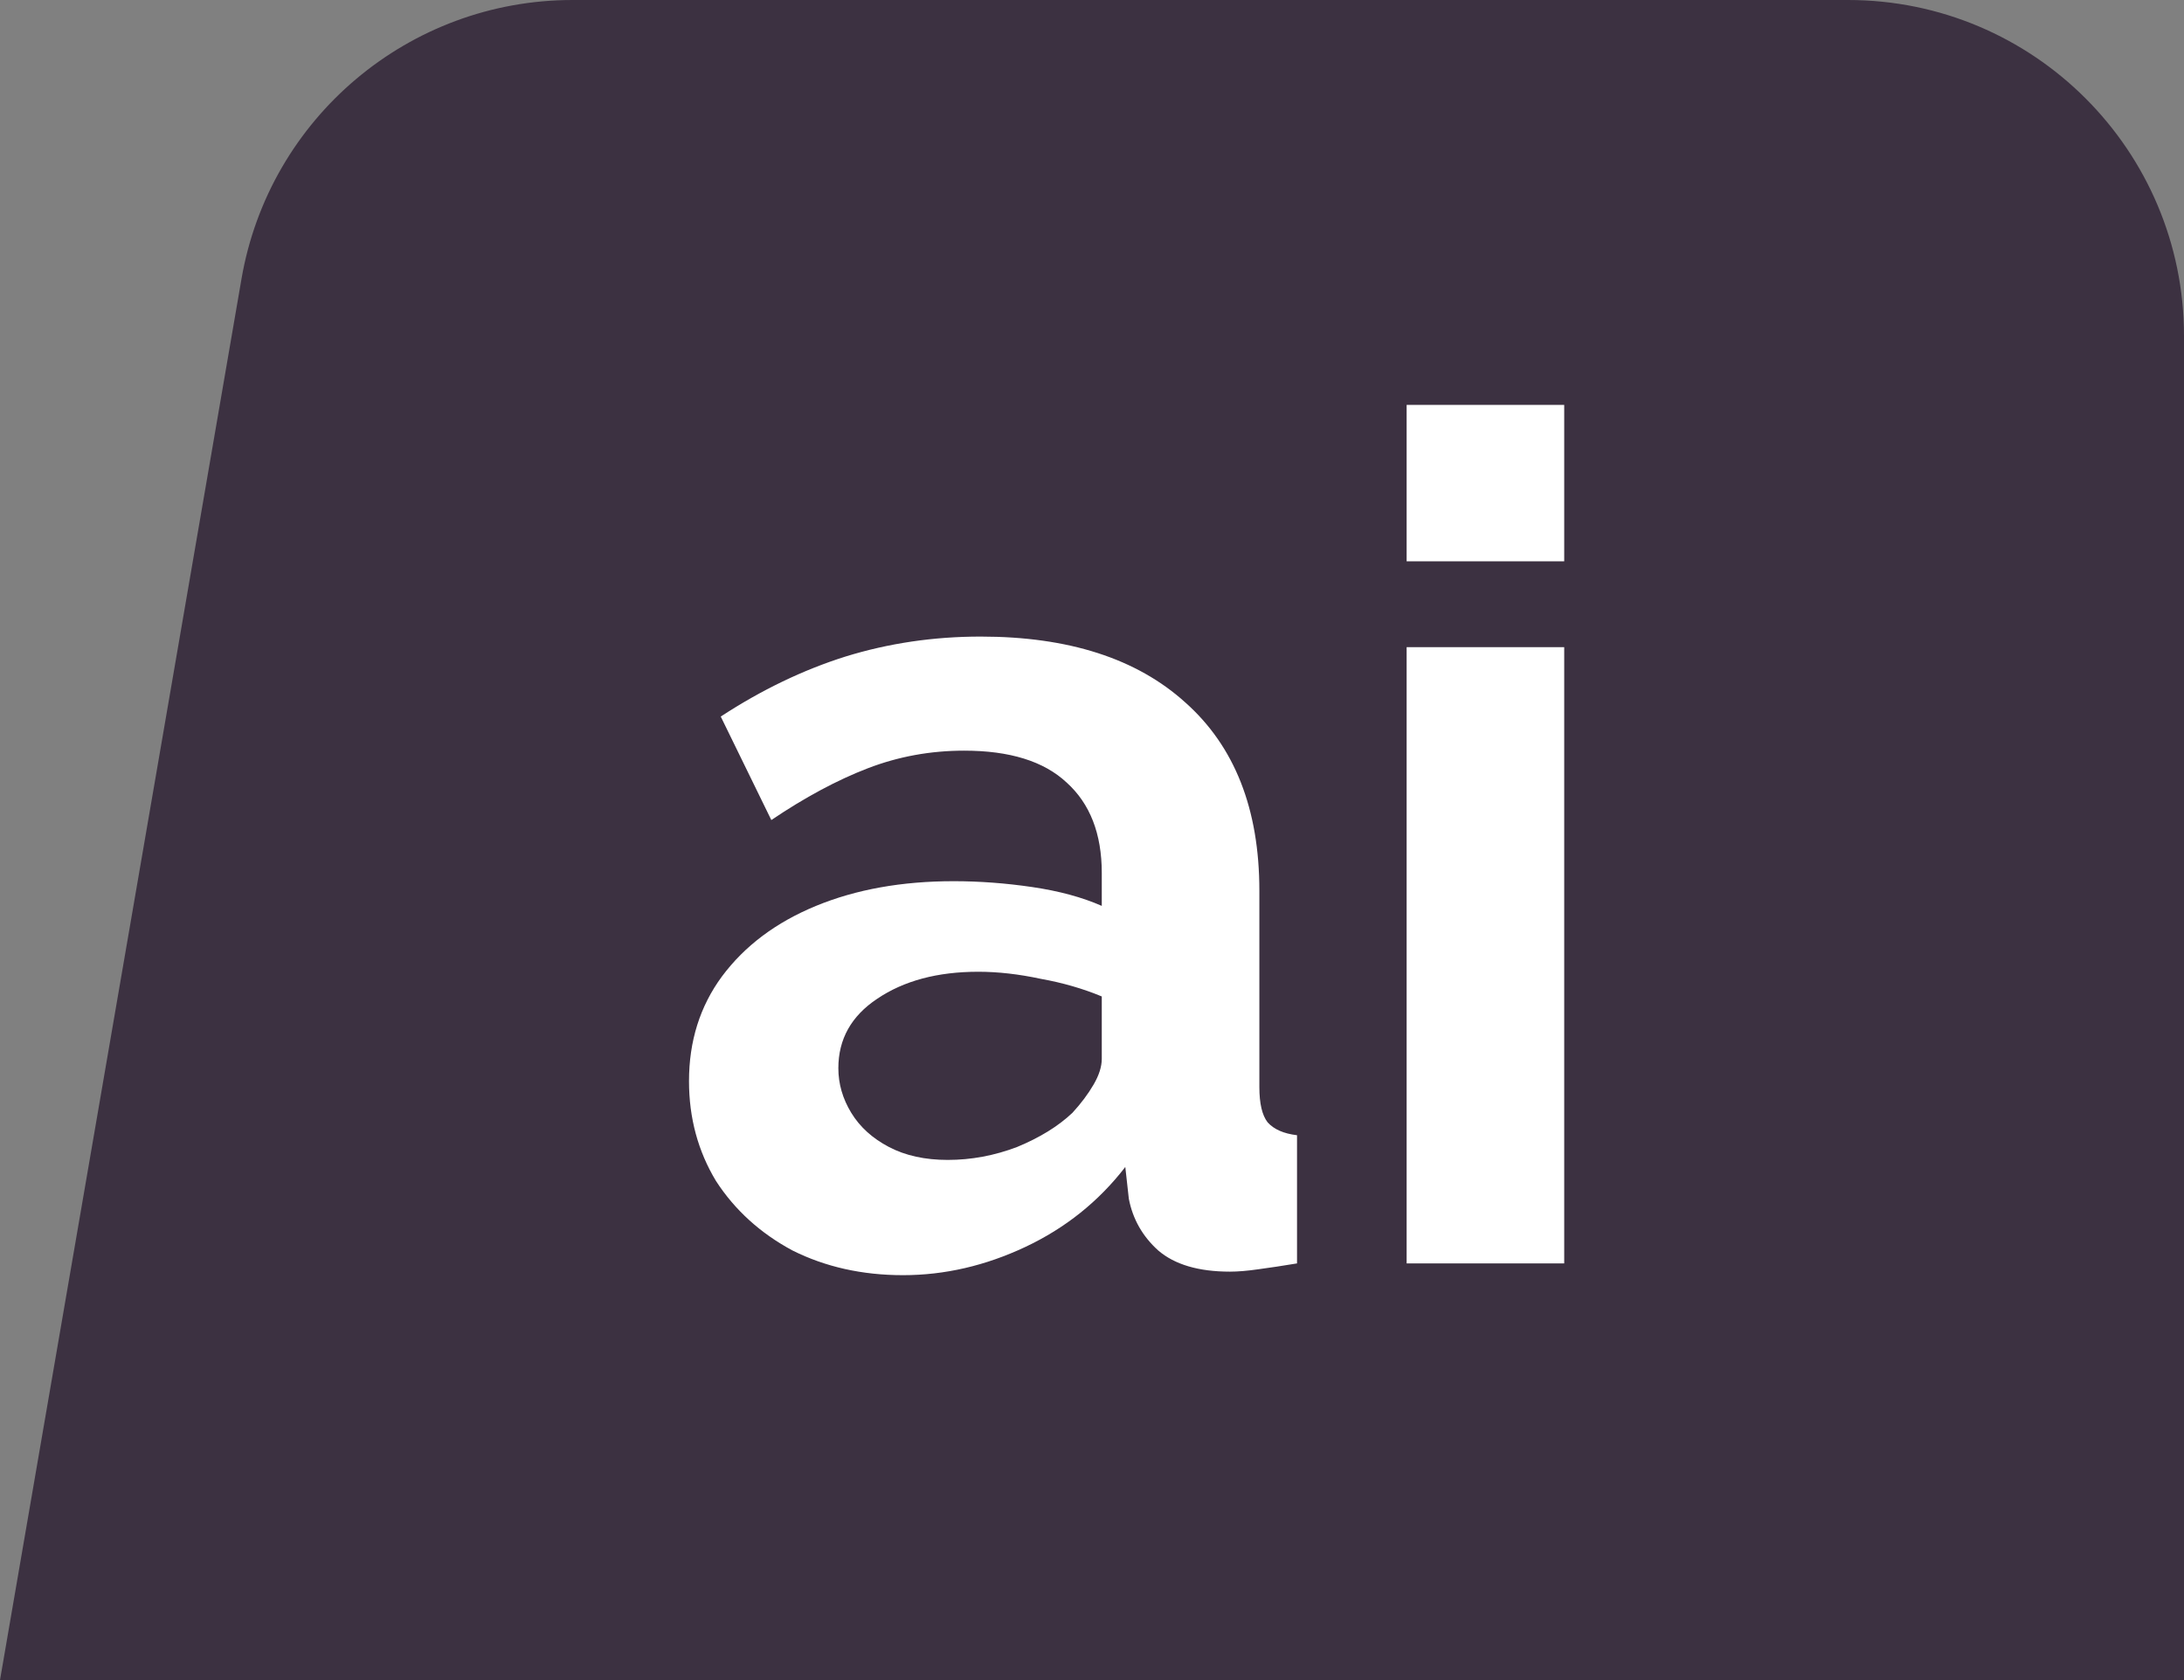
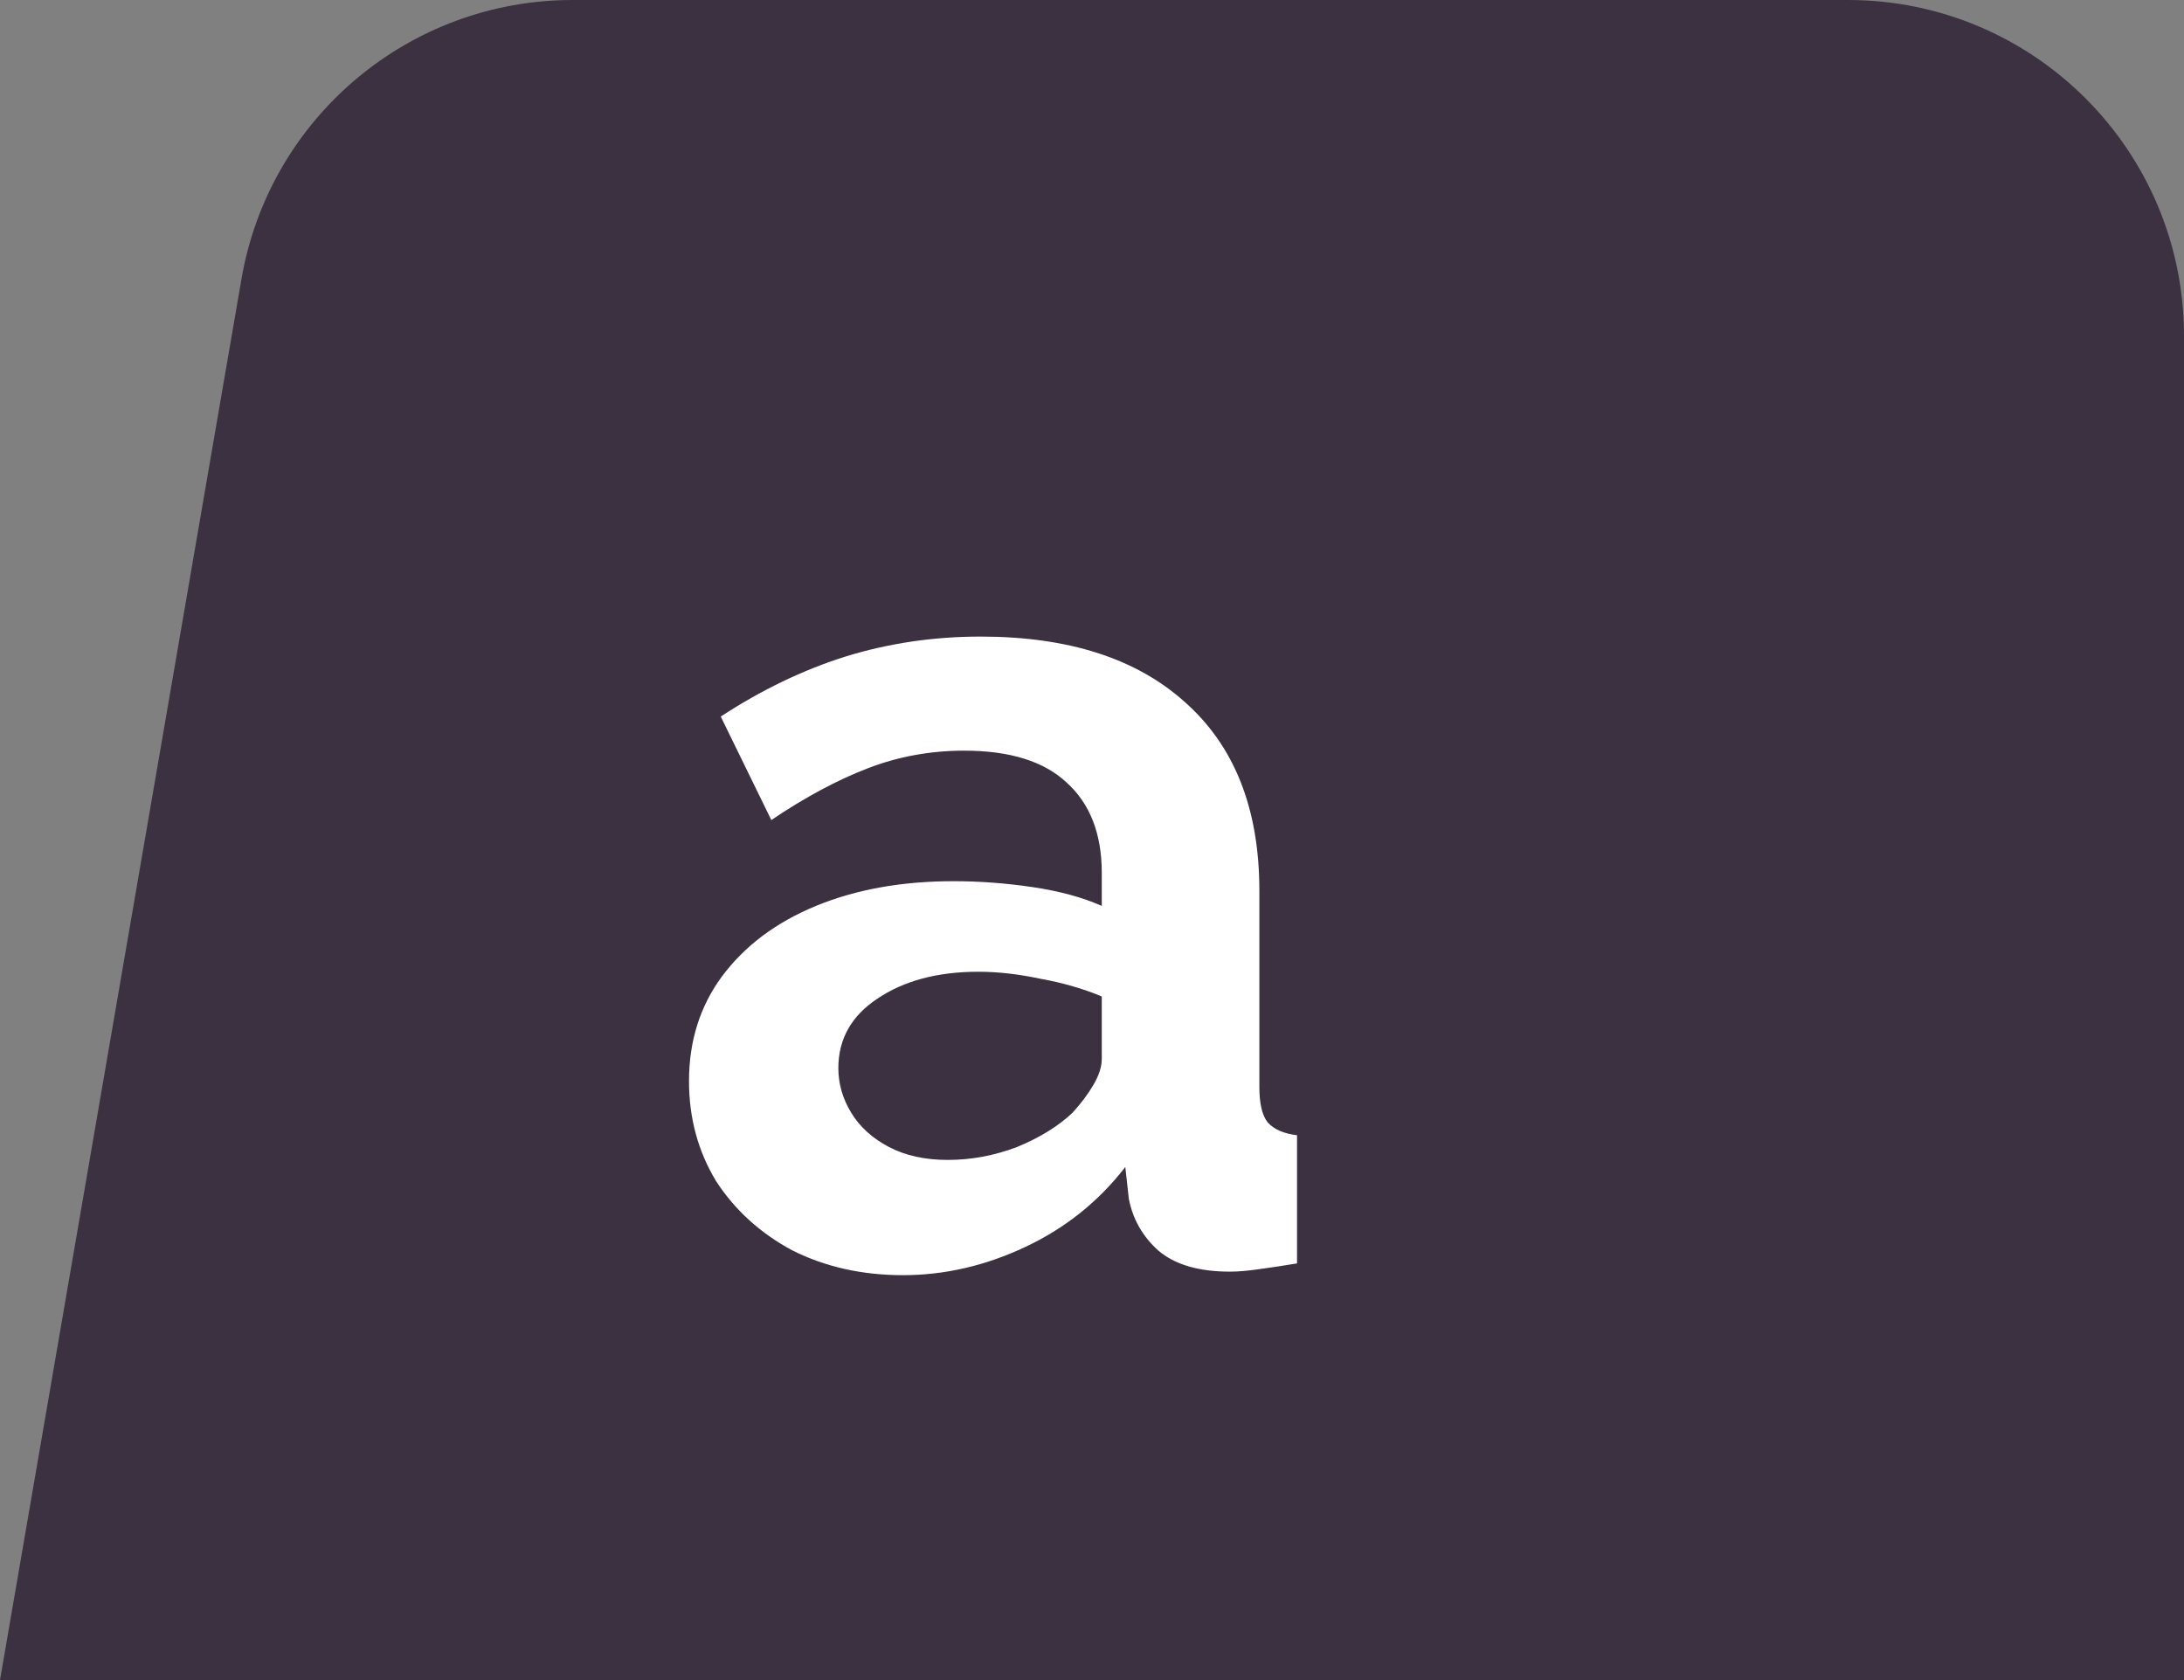
<svg xmlns="http://www.w3.org/2000/svg" width="65" height="50" viewBox="0 0 65 50" fill="none">
  <rect x="0" y="0" width="65" height="50" fill="#808080" stroke="none" />
  <path d="M7.187 8.302C8.013 3.505 12.174 0 17.041 0H55C60.523 0 65 4.477 65 10V50H0L7.187 8.302Z" fill="#3C3141" />
  <path d="M20.506 32.175C20.506 30.985 20.833 29.947 21.486 29.06C22.163 28.15 23.096 27.45 24.286 26.96C25.476 26.47 26.841 26.225 28.381 26.225C29.151 26.225 29.933 26.283 30.726 26.4C31.52 26.517 32.208 26.703 32.791 26.96V25.98C32.791 24.813 32.441 23.915 31.741 23.285C31.065 22.655 30.05 22.34 28.696 22.34C27.693 22.34 26.736 22.515 25.826 22.865C24.916 23.215 23.96 23.728 22.956 24.405L21.451 21.325C22.665 20.532 23.901 19.937 25.161 19.54C26.445 19.143 27.786 18.945 29.186 18.945C31.8 18.945 33.83 19.598 35.276 20.905C36.746 22.212 37.481 24.078 37.481 26.505V32.35C37.481 32.84 37.563 33.19 37.726 33.4C37.913 33.61 38.205 33.738 38.602 33.785V37.6C38.181 37.67 37.797 37.728 37.446 37.775C37.12 37.822 36.84 37.845 36.606 37.845C35.673 37.845 34.961 37.635 34.471 37.215C34.005 36.795 33.713 36.282 33.596 35.675L33.491 34.73C32.698 35.757 31.706 36.55 30.516 37.11C29.326 37.67 28.113 37.95 26.876 37.95C25.663 37.95 24.566 37.705 23.586 37.215C22.63 36.702 21.871 36.013 21.311 35.15C20.775 34.263 20.506 33.272 20.506 32.175ZM31.916 33.12C32.173 32.84 32.383 32.56 32.546 32.28C32.71 32 32.791 31.743 32.791 31.51V29.655C32.231 29.422 31.625 29.247 30.971 29.13C30.318 28.99 29.7 28.92 29.116 28.92C27.903 28.92 26.9 29.188 26.106 29.725C25.336 30.238 24.951 30.927 24.951 31.79C24.951 32.257 25.08 32.7 25.336 33.12C25.593 33.54 25.966 33.878 26.456 34.135C26.946 34.392 27.53 34.52 28.206 34.52C28.906 34.52 29.595 34.392 30.271 34.135C30.948 33.855 31.496 33.517 31.916 33.12Z" fill="white" />
-   <path d="M41.864 37.6V19.26H46.554V37.6H41.864ZM41.864 16.705V12.05H46.554V16.705H41.864Z" fill="white" />
</svg>